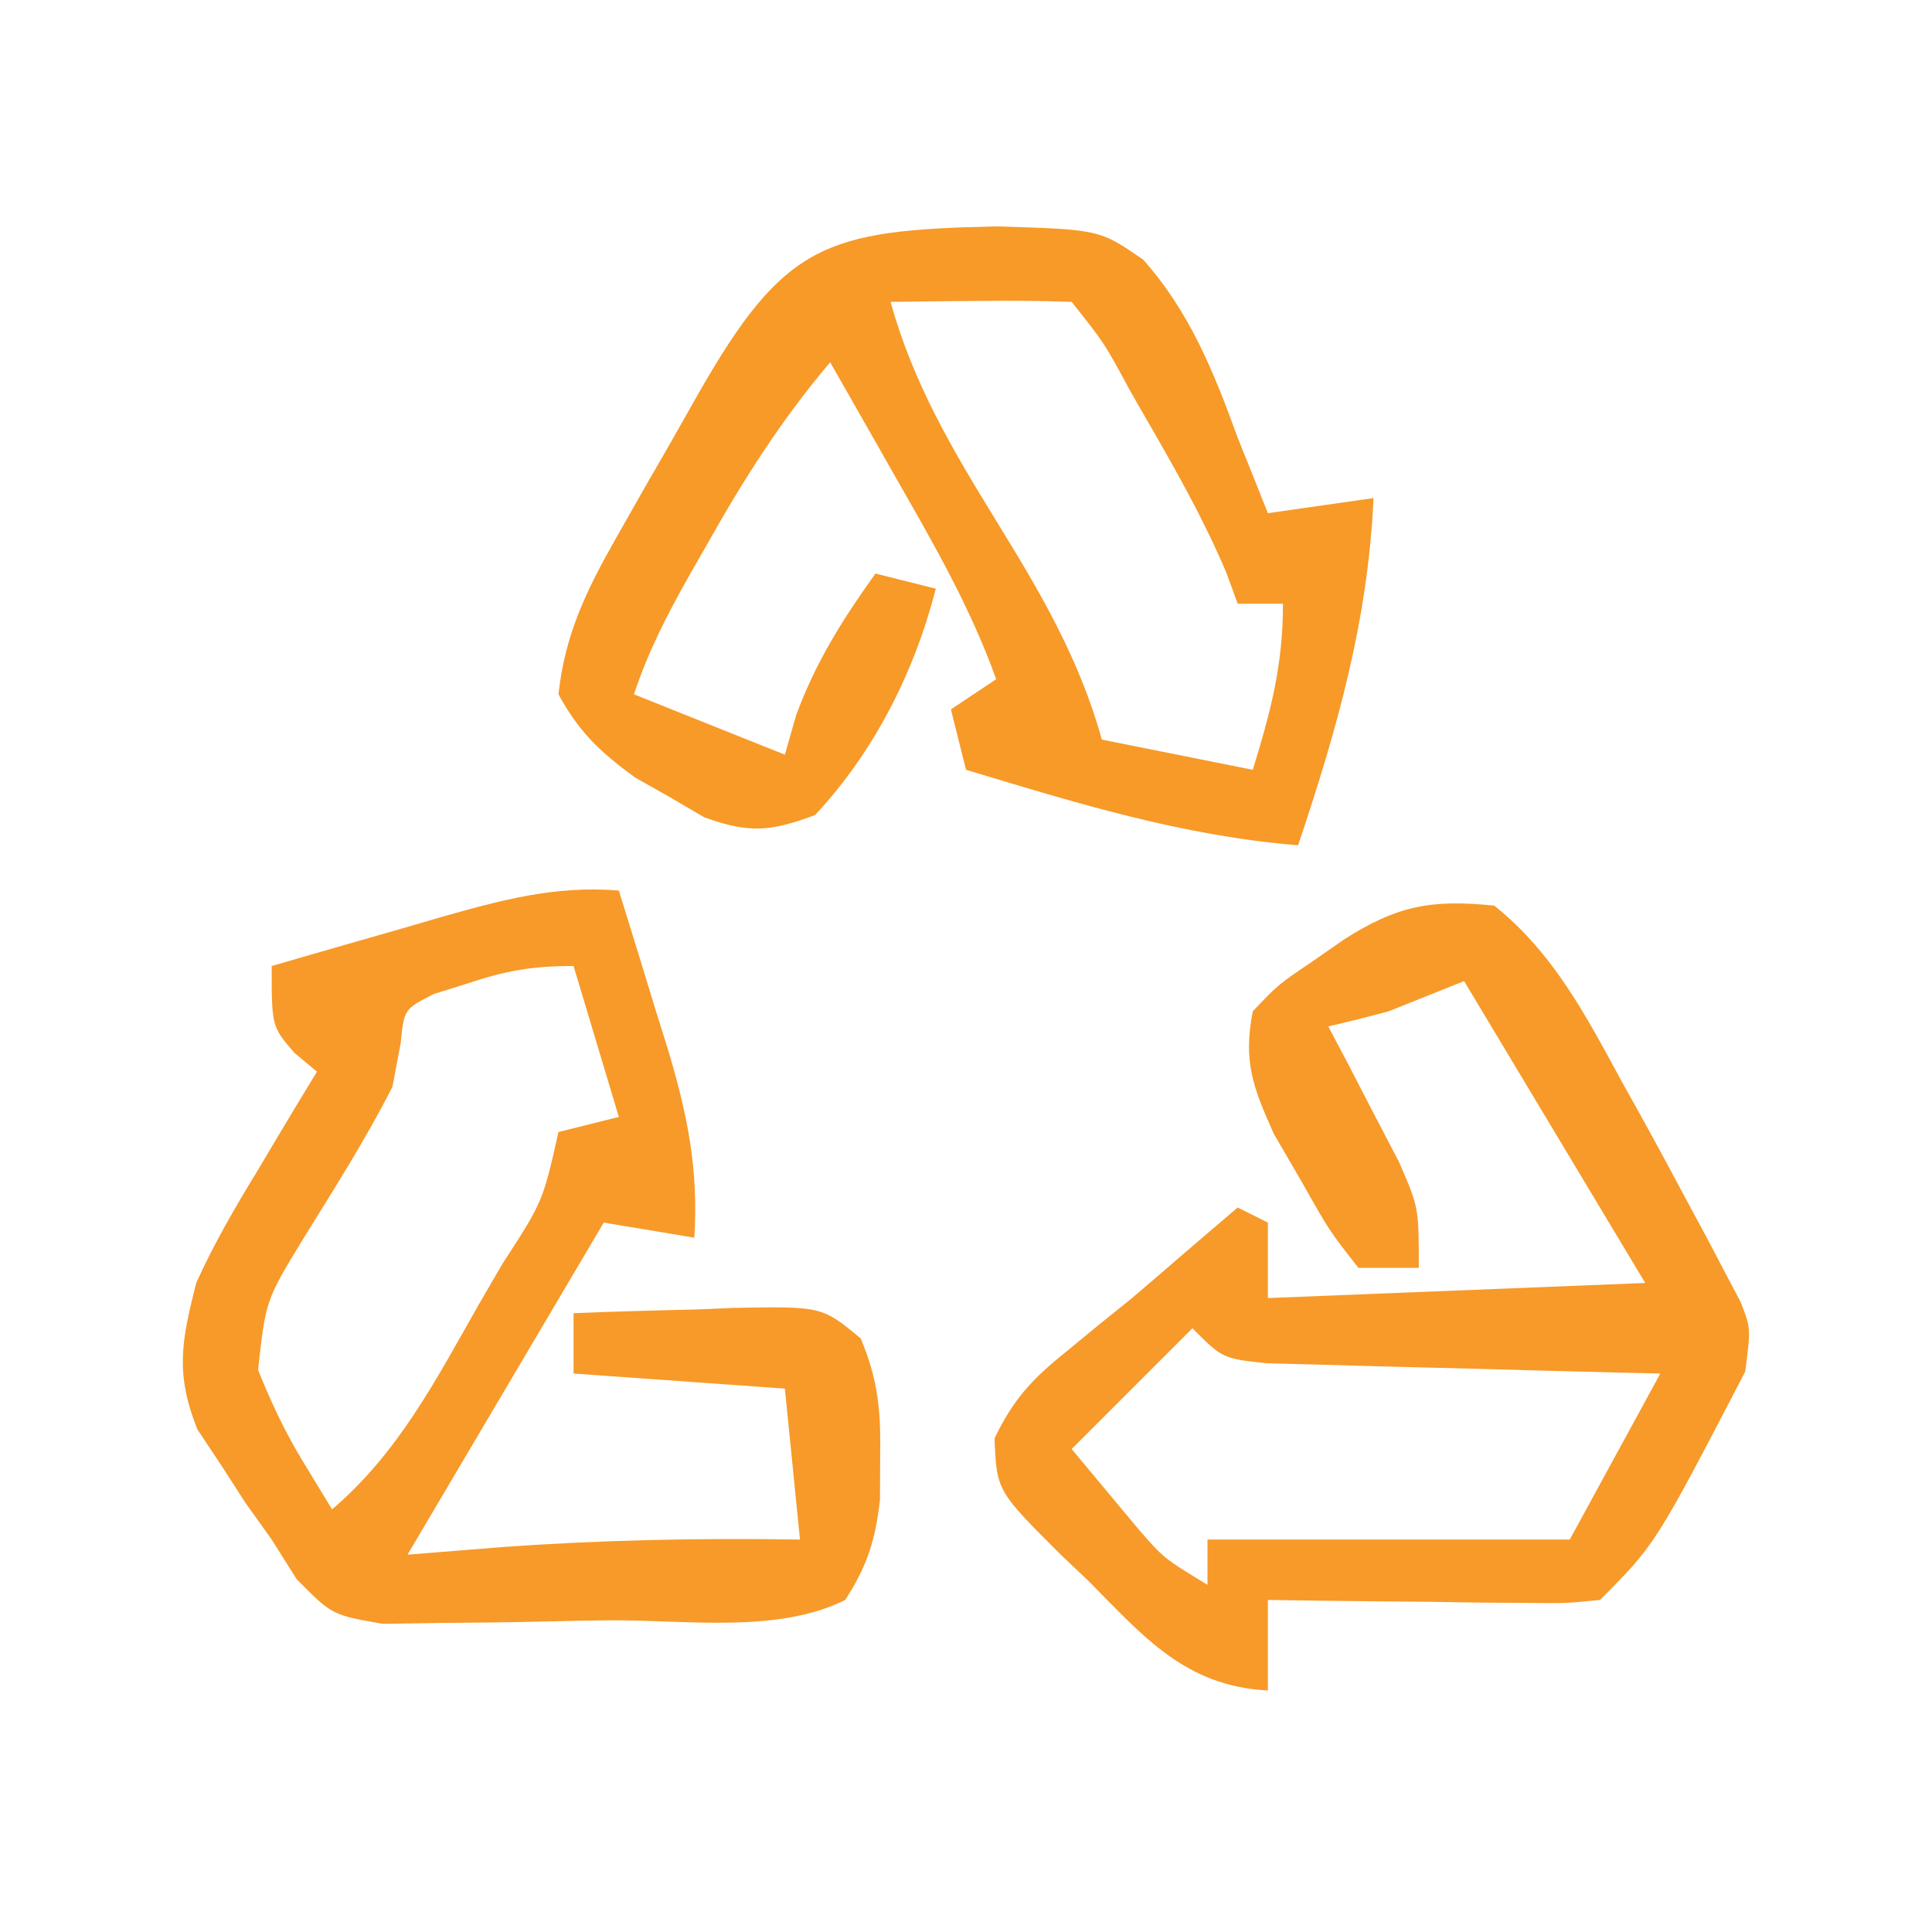
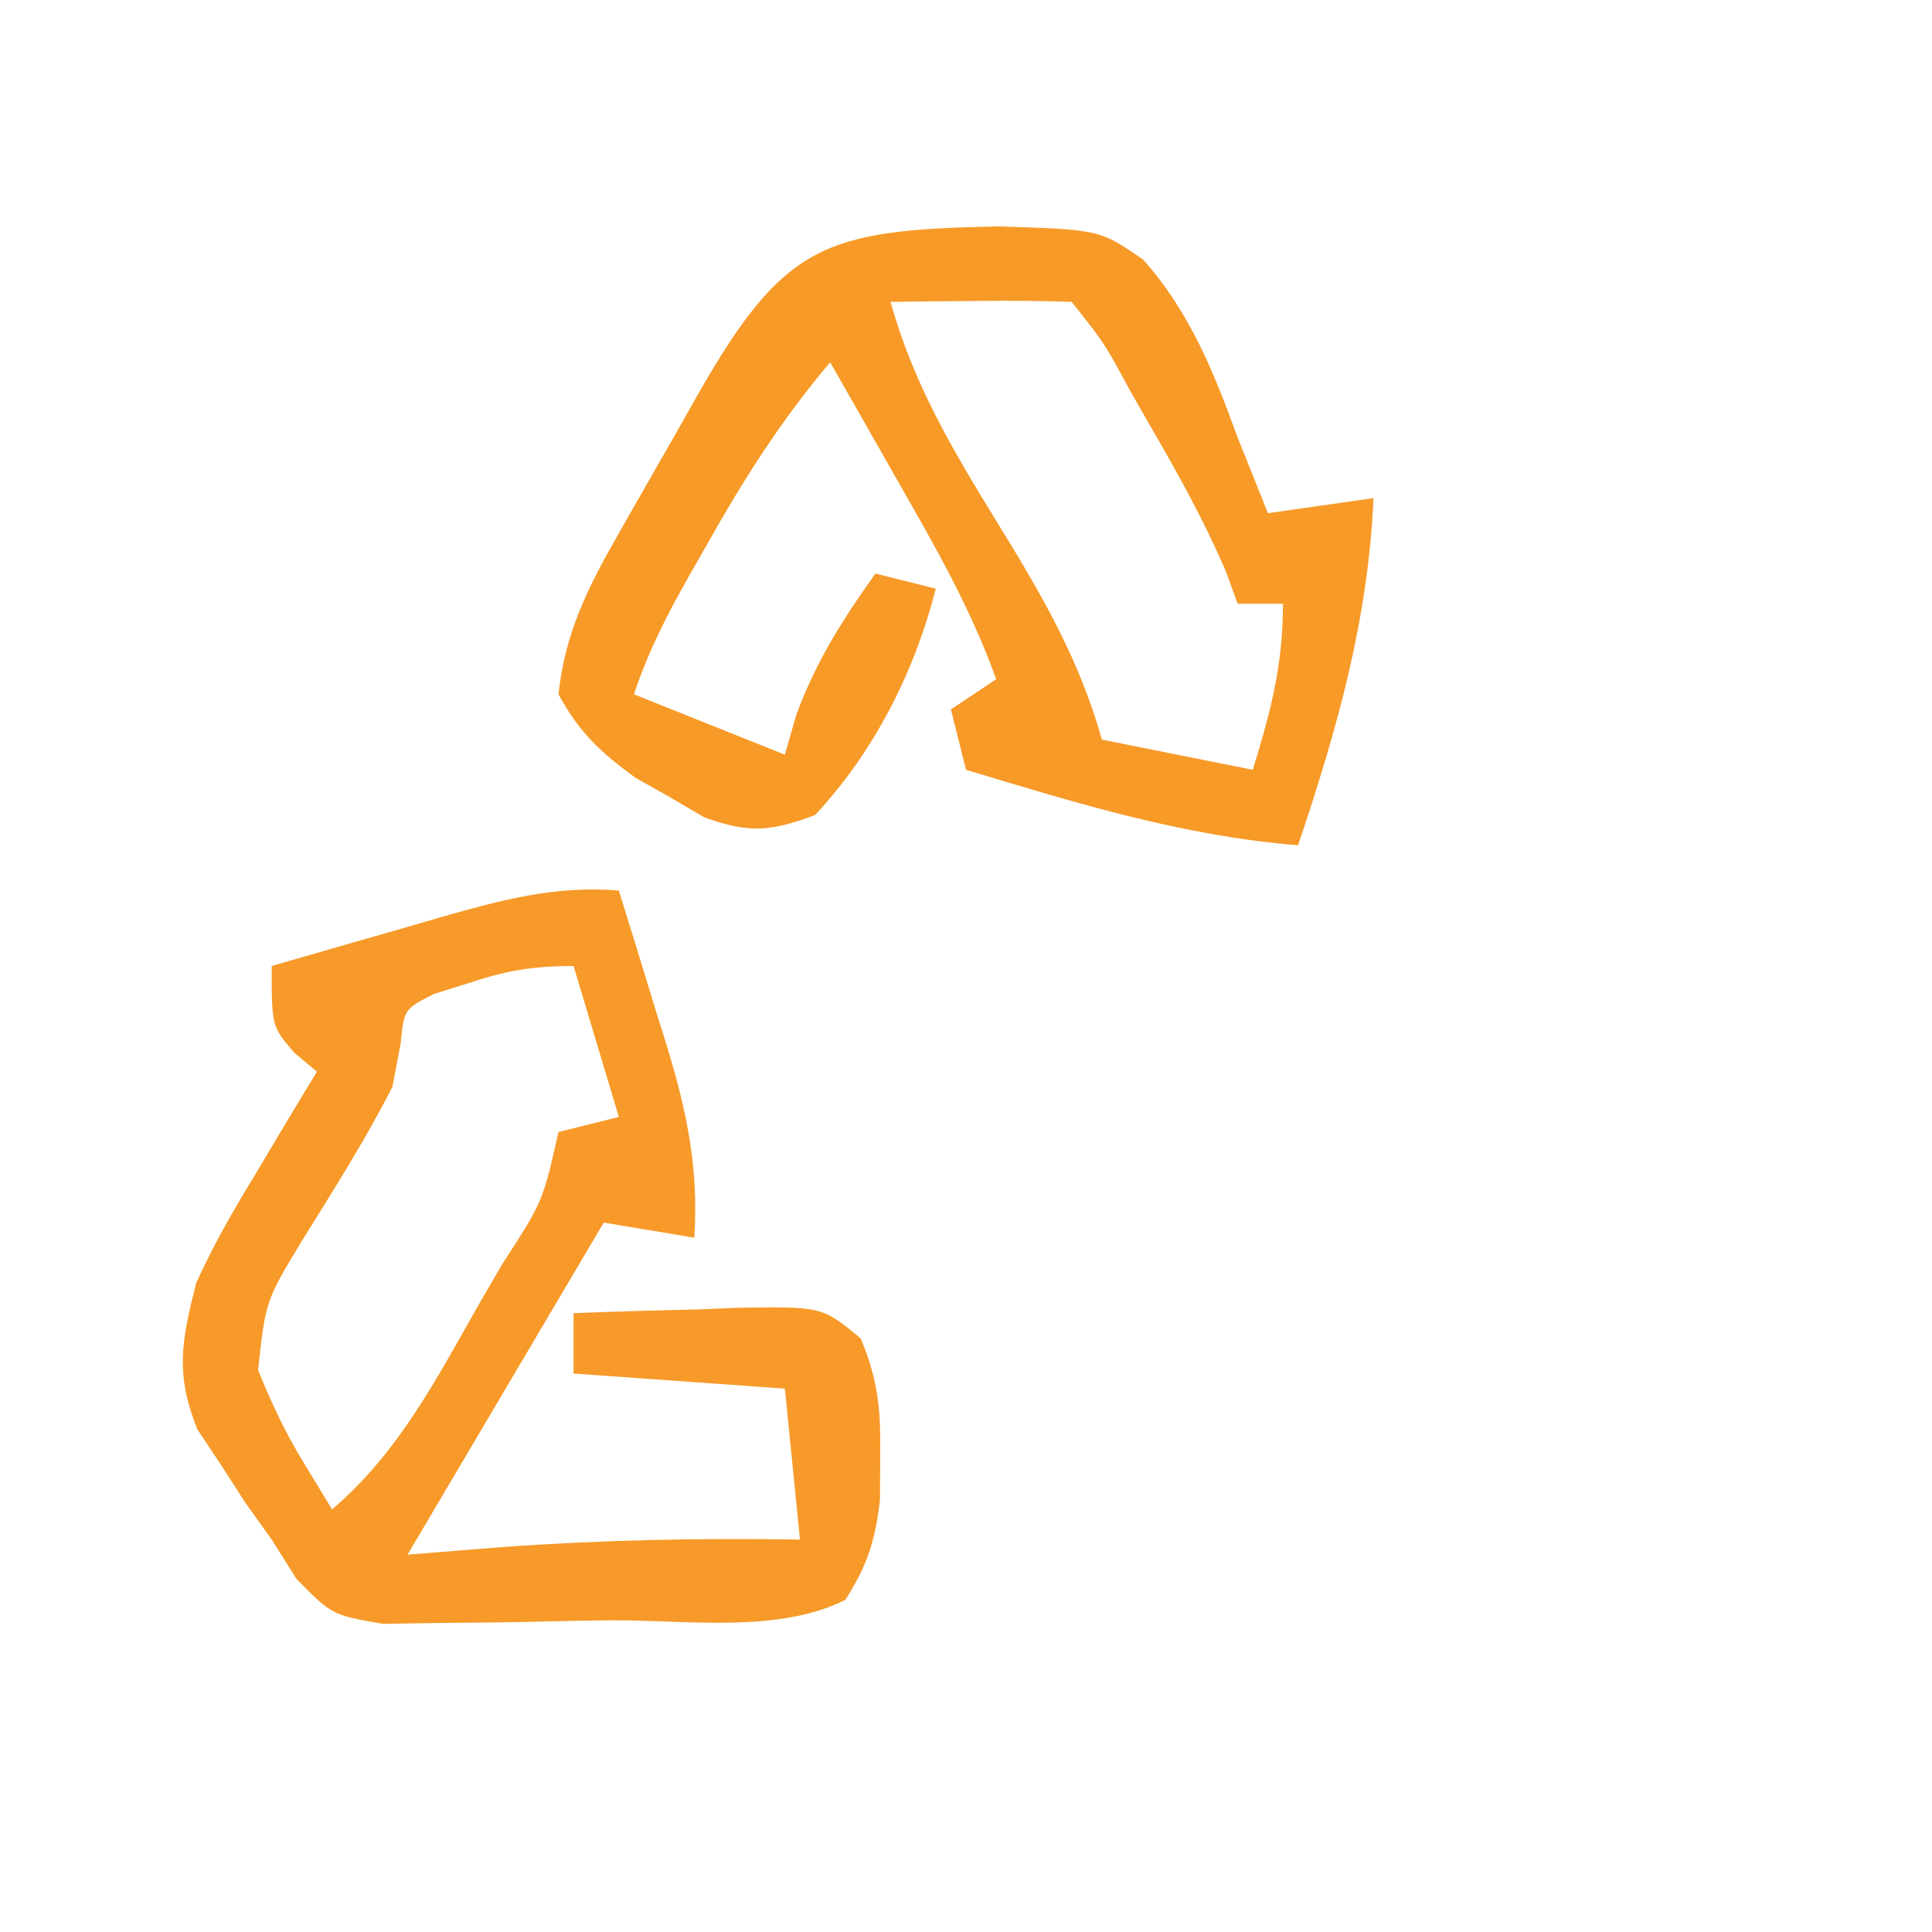
<svg xmlns="http://www.w3.org/2000/svg" version="1.1" width="128" height="128">
  <path d="M0 0 C0.844 2.706 1.675 5.414 2.5 8.125 C2.738 8.886 2.977 9.646 3.223 10.43 C4.526 14.75 5.292 18.433 5 23 C3.02 22.67 1.04 22.34 -1 22 C-5.29 29.26 -9.58 36.52 -14 44 C-10.906 43.752 -10.906 43.752 -7.75 43.5 C-1.152 43.023 5.388 42.891 12 43 C11.67 39.7 11.34 36.4 11 33 C4.07 32.505 4.07 32.505 -3 32 C-3 30.68 -3 29.36 -3 28 C-0.228 27.892 2.54 27.813 5.312 27.75 C6.098 27.716 6.884 27.683 7.693 27.648 C13.456 27.55 13.456 27.55 16.023 29.672 C17.188 32.448 17.366 34.492 17.312 37.5 C17.309 38.438 17.305 39.377 17.301 40.344 C16.994 43.055 16.469 44.716 15 47 C10.499 49.25 4.401 48.31 -0.603 48.35 C-2.114 48.367 -3.625 48.394 -5.136 48.432 C-7.318 48.487 -9.498 48.509 -11.68 48.523 C-13.64 48.553 -13.64 48.553 -15.64 48.583 C-19 48 -19 48 -21.349 45.619 C-21.894 44.755 -22.439 43.891 -23 43 C-23.574 42.198 -24.147 41.396 -24.738 40.57 C-25.258 39.763 -25.777 38.956 -26.312 38.125 C-27.111 36.922 -27.111 36.922 -27.926 35.695 C-29.404 31.987 -28.975 29.855 -28 26 C-26.828 23.4 -25.426 20.992 -23.938 18.562 C-23.56 17.926 -23.183 17.29 -22.795 16.635 C-21.874 15.084 -20.938 13.541 -20 12 C-20.742 11.381 -20.742 11.381 -21.5 10.75 C-23 9 -23 9 -23 5 C-20.106 4.159 -17.21 3.327 -14.312 2.5 C-13.088 2.142 -13.088 2.142 -11.838 1.777 C-7.808 0.635 -4.235 -0.345 0 0 Z M-10.125 6.188 C-10.829 6.408 -11.533 6.628 -12.258 6.855 C-14.228 7.858 -14.228 7.858 -14.453 10.113 C-14.634 11.066 -14.814 12.019 -15 13 C-16.771 16.486 -18.878 19.795 -20.938 23.117 C-23.397 27.161 -23.397 27.161 -23.902 31.762 C-23.04 33.901 -22.135 35.842 -20.938 37.812 C-20.298 38.864 -19.659 39.916 -19 41 C-14.58 37.233 -12.081 32.353 -9.25 27.375 C-8.49 26.068 -8.49 26.068 -7.715 24.734 C-5.038 20.615 -5.038 20.615 -4 16 C-2.68 15.67 -1.36 15.34 0 15 C-1.485 10.05 -1.485 10.05 -3 5 C-5.795 5 -7.515 5.316 -10.125 6.188 Z " fill="#F79A29" transform="translate(41,59)" />
-   <path d="M0 0 C6.827 0.208 6.827 0.208 9.71 2.205 C12.785 5.649 14.407 9.683 15.971 14.001 C16.553 15.449 16.553 15.449 17.147 16.927 C17.419 17.611 17.691 18.295 17.971 19.001 C20.281 18.671 22.591 18.341 24.971 18.001 C24.605 26.112 22.556 33.331 19.971 41.001 C12.341 40.39 5.27 38.205 -2.029 36.001 C-2.359 34.681 -2.689 33.361 -3.029 32.001 C-2.039 31.341 -1.049 30.681 -0.029 30.001 C-1.728 25.266 -4.165 21.039 -6.654 16.688 C-7.074 15.948 -7.494 15.207 -7.927 14.444 C-8.958 12.628 -9.993 10.814 -11.029 9.001 C-14.264 12.825 -16.777 16.778 -19.216 21.126 C-19.571 21.746 -19.926 22.366 -20.292 23.005 C-21.789 25.647 -23.066 28.112 -24.029 31.001 C-22.946 31.434 -22.946 31.434 -21.841 31.876 C-17.935 33.438 -17.935 33.438 -14.029 35.001 C-13.657 33.701 -13.657 33.701 -13.279 32.376 C-11.961 28.818 -10.227 26.078 -8.029 23.001 C-6.709 23.331 -5.389 23.661 -4.029 24.001 C-5.451 29.547 -8.11 34.799 -12.029 39.001 C-14.978 40.1 -16.414 40.224 -19.38 39.145 C-20.13 38.706 -20.881 38.266 -21.654 37.813 C-22.409 37.387 -23.164 36.96 -23.943 36.52 C-26.255 34.836 -27.656 33.519 -29.029 31.001 C-28.594 26.983 -27.143 24.037 -25.157 20.552 C-24.296 19.033 -24.296 19.033 -23.417 17.483 C-22.513 15.914 -22.513 15.914 -21.591 14.313 C-20.992 13.256 -20.394 12.198 -19.777 11.108 C-14.069 1.105 -11.341 0.247 0 0 Z M-7.029 5.001 C-5.521 10.413 -2.944 14.761 -0.029 19.501 C2.887 24.241 5.464 28.588 6.971 34.001 C10.271 34.661 13.571 35.321 16.971 36.001 C18.164 32.124 18.971 29.085 18.971 25.001 C17.981 25.001 16.991 25.001 15.971 25.001 C15.725 24.325 15.479 23.65 15.225 22.954 C13.709 19.383 11.853 16.103 9.909 12.751 C9.545 12.114 9.181 11.477 8.805 10.821 C7.139 7.729 7.139 7.729 4.971 5.001 C2.952 4.928 0.93 4.917 -1.091 4.938 C-2.196 4.947 -3.301 4.956 -4.439 4.966 C-5.293 4.977 -6.148 4.989 -7.029 5.001 Z " fill="#F79A28" transform="translate(66.029,14.999)" />
-   <path d="M0 0 C3.97 3.184 6.108 7.358 8.5 11.75 C8.878 12.428 9.255 13.106 9.645 13.805 C10.782 15.86 11.895 17.927 13 20 C13.391 20.725 13.782 21.451 14.185 22.198 C14.555 22.903 14.924 23.609 15.305 24.336 C15.64 24.971 15.975 25.605 16.32 26.259 C17 28 17 28 16.625 30.875 C10.667 42.333 10.667 42.333 7 46 C4.753 46.227 4.753 46.227 1.992 46.195 C1.006 46.189 0.02 46.182 -0.996 46.176 C-2.029 46.159 -3.061 46.142 -4.125 46.125 C-5.165 46.116 -6.206 46.107 -7.277 46.098 C-9.852 46.074 -12.426 46.041 -15 46 C-15 47.98 -15 49.96 -15 52 C-20.478 51.711 -23.227 48.439 -26.875 44.75 C-27.784 43.89 -27.784 43.89 -28.711 43.012 C-32.969 38.763 -32.969 38.763 -33.109 35.293 C-31.844 32.678 -30.633 31.38 -28.375 29.562 C-27.661 28.975 -26.947 28.387 -26.211 27.781 C-25.481 27.193 -24.752 26.606 -24 26 C-22.663 24.858 -21.329 23.713 -20 22.562 C-19.01 21.717 -18.02 20.871 -17 20 C-16.34 20.33 -15.68 20.66 -15 21 C-15 22.65 -15 24.3 -15 26 C-2.625 25.505 -2.625 25.505 10 25 C6.04 18.4 2.08 11.8 -2 5 C-3.65 5.66 -5.3 6.32 -7 7 C-8.327 7.359 -9.658 7.702 -11 8 C-10.567 8.82 -10.134 9.64 -9.688 10.484 C-9.131 11.562 -8.574 12.64 -8 13.75 C-7.443 14.817 -6.886 15.885 -6.312 16.984 C-5 20 -5 20 -5 24 C-6.32 24 -7.64 24 -9 24 C-10.922 21.551 -10.922 21.551 -12.75 18.312 C-13.364 17.257 -13.977 16.201 -14.609 15.113 C-16 11.999 -16.644 10.336 -16 7 C-14.32 5.234 -14.32 5.234 -12.125 3.75 C-11.406 3.25 -10.686 2.75 -9.945 2.234 C-6.422 -0.001 -4.21 -0.421 0 0 Z M-20 28 C-22.64 30.64 -25.28 33.28 -28 36 C-27.072 37.114 -26.144 38.227 -25.188 39.375 C-24.404 40.315 -24.404 40.315 -23.605 41.273 C-21.918 43.222 -21.918 43.222 -19 45 C-19 44.01 -19 43.02 -19 42 C-11.08 42 -3.16 42 5 42 C6.98 38.37 8.96 34.74 11 31 C10.132 30.98 9.264 30.96 8.37 30.94 C5.153 30.862 1.936 30.775 -1.28 30.683 C-2.673 30.644 -4.066 30.609 -5.459 30.578 C-7.46 30.533 -9.46 30.473 -11.461 30.414 C-13.268 30.367 -13.268 30.367 -15.111 30.319 C-18 30 -18 30 -20 28 Z " fill="#F79A29" transform="translate(99,60)" />
+   <path d="M0 0 C6.827 0.208 6.827 0.208 9.71 2.205 C12.785 5.649 14.407 9.683 15.971 14.001 C16.553 15.449 16.553 15.449 17.147 16.927 C17.419 17.611 17.691 18.295 17.971 19.001 C20.281 18.671 22.591 18.341 24.971 18.001 C24.605 26.112 22.556 33.331 19.971 41.001 C12.341 40.39 5.27 38.205 -2.029 36.001 C-2.359 34.681 -2.689 33.361 -3.029 32.001 C-2.039 31.341 -1.049 30.681 -0.029 30.001 C-1.728 25.266 -4.165 21.039 -6.654 16.688 C-7.074 15.948 -7.494 15.207 -7.927 14.444 C-8.958 12.628 -9.993 10.814 -11.029 9.001 C-14.264 12.825 -16.777 16.778 -19.216 21.126 C-19.571 21.746 -19.926 22.366 -20.292 23.005 C-21.789 25.647 -23.066 28.112 -24.029 31.001 C-22.946 31.434 -22.946 31.434 -21.841 31.876 C-17.935 33.438 -17.935 33.438 -14.029 35.001 C-13.657 33.701 -13.657 33.701 -13.279 32.376 C-11.961 28.818 -10.227 26.078 -8.029 23.001 C-6.709 23.331 -5.389 23.661 -4.029 24.001 C-5.451 29.547 -8.11 34.799 -12.029 39.001 C-14.978 40.1 -16.414 40.224 -19.38 39.145 C-20.13 38.706 -20.881 38.266 -21.654 37.813 C-22.409 37.387 -23.164 36.96 -23.943 36.52 C-26.255 34.836 -27.656 33.519 -29.029 31.001 C-28.594 26.983 -27.143 24.037 -25.157 20.552 C-22.513 15.914 -22.513 15.914 -21.591 14.313 C-20.992 13.256 -20.394 12.198 -19.777 11.108 C-14.069 1.105 -11.341 0.247 0 0 Z M-7.029 5.001 C-5.521 10.413 -2.944 14.761 -0.029 19.501 C2.887 24.241 5.464 28.588 6.971 34.001 C10.271 34.661 13.571 35.321 16.971 36.001 C18.164 32.124 18.971 29.085 18.971 25.001 C17.981 25.001 16.991 25.001 15.971 25.001 C15.725 24.325 15.479 23.65 15.225 22.954 C13.709 19.383 11.853 16.103 9.909 12.751 C9.545 12.114 9.181 11.477 8.805 10.821 C7.139 7.729 7.139 7.729 4.971 5.001 C2.952 4.928 0.93 4.917 -1.091 4.938 C-2.196 4.947 -3.301 4.956 -4.439 4.966 C-5.293 4.977 -6.148 4.989 -7.029 5.001 Z " fill="#F79A28" transform="translate(66.029,14.999)" />
</svg>